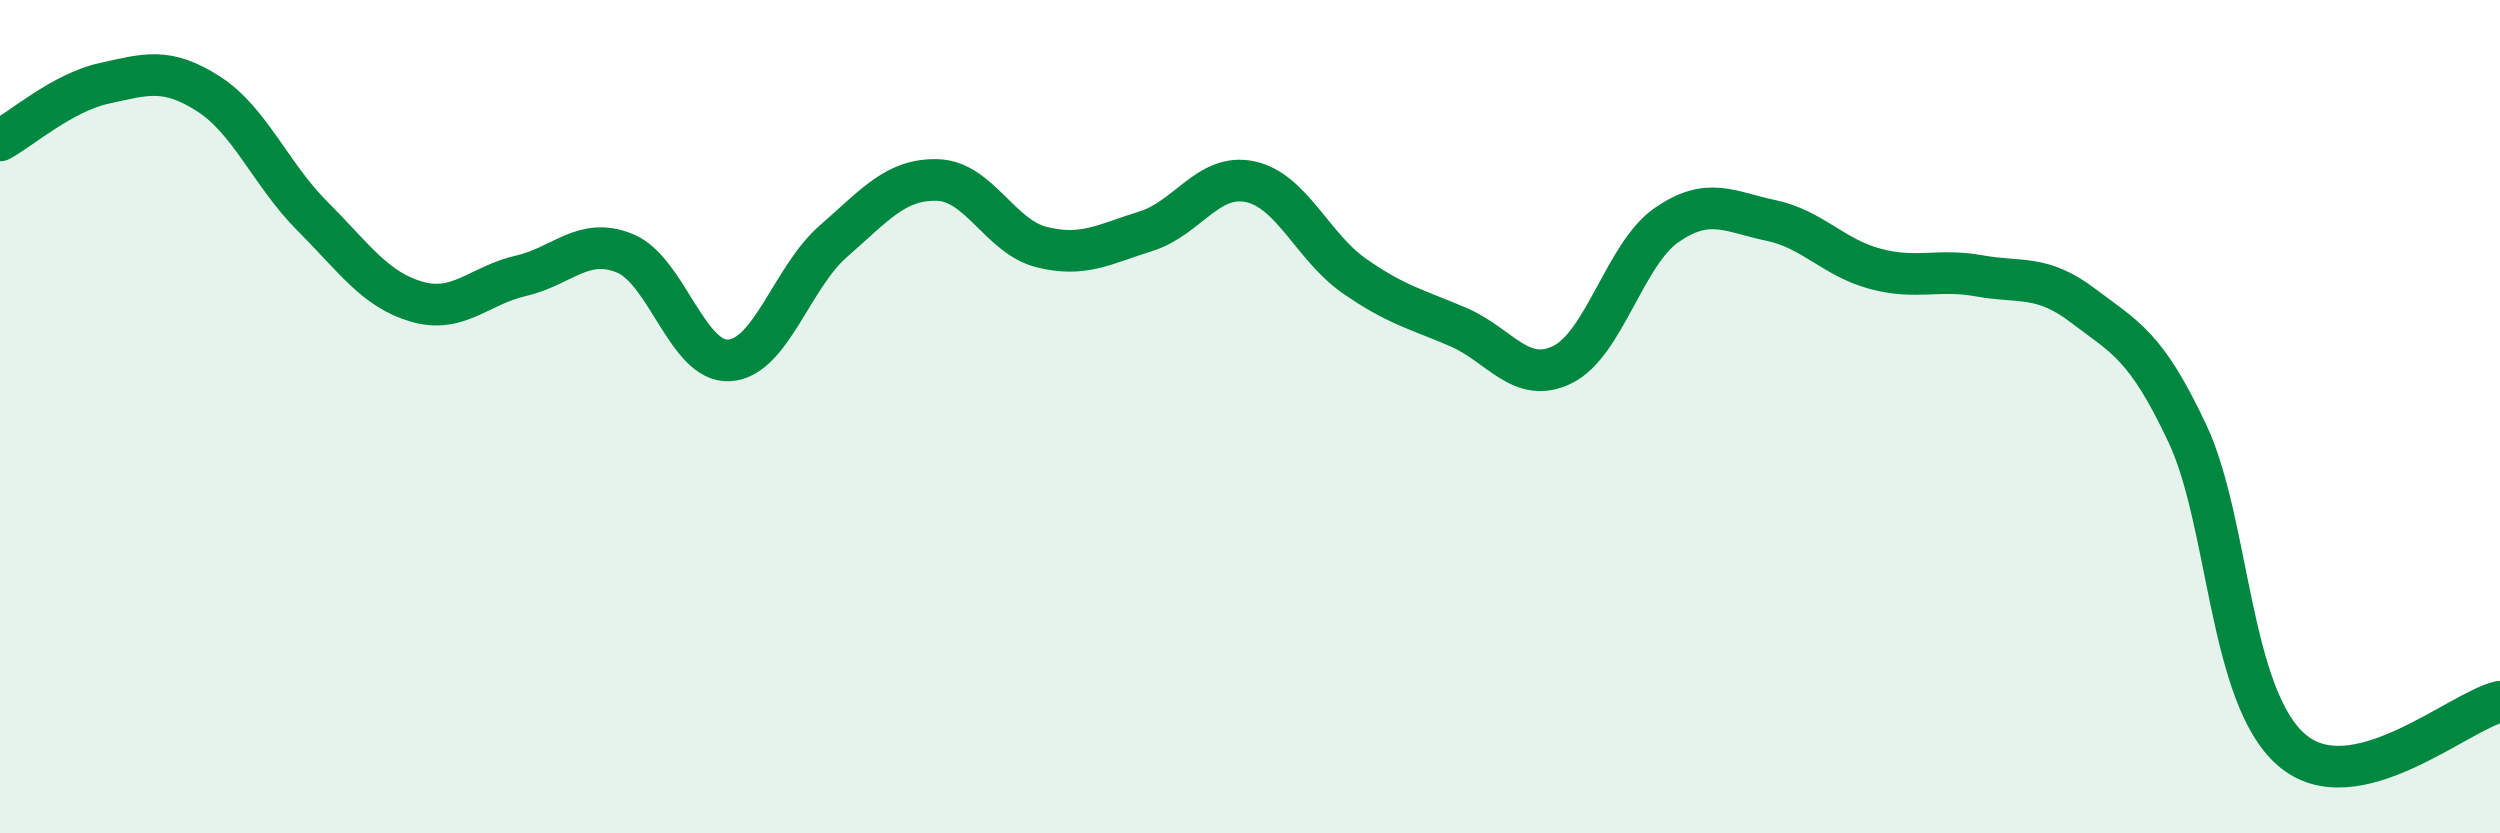
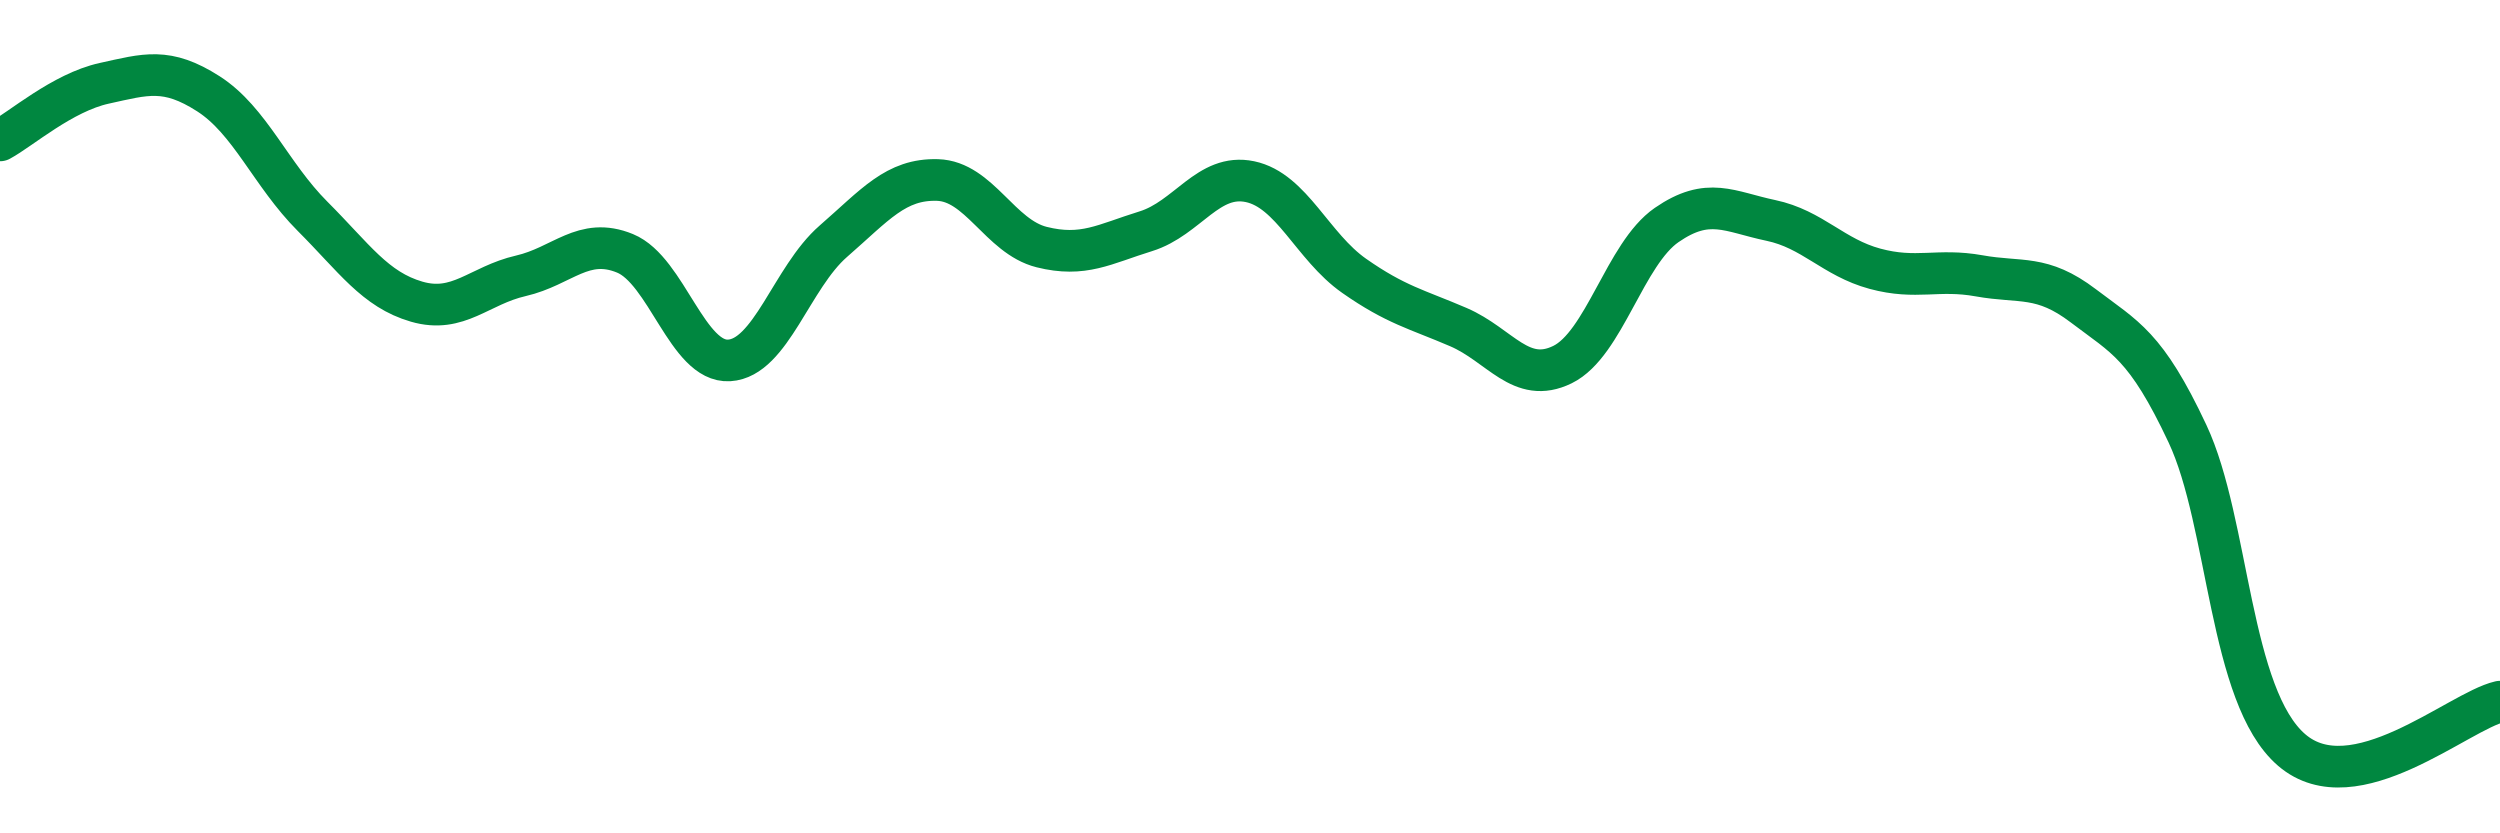
<svg xmlns="http://www.w3.org/2000/svg" width="60" height="20" viewBox="0 0 60 20">
-   <path d="M 0,3.37 C 0.5,3.1 1.5,2.22 2.5,2 C 3.5,1.78 4,1.61 5,2.25 C 6,2.89 6.5,4.19 7.5,5.19 C 8.5,6.19 9,6.95 10,7.24 C 11,7.53 11.5,6.85 12.5,6.62 C 13.5,6.39 14,5.67 15,6.08 C 16,6.49 16.5,8.71 17.5,8.65 C 18.5,8.59 19,6.66 20,5.79 C 21,4.92 21.5,4.29 22.5,4.32 C 23.5,4.35 24,5.68 25,5.93 C 26,6.18 26.5,5.86 27.5,5.55 C 28.5,5.24 29,4.15 30,4.36 C 31,4.57 31.5,5.92 32.5,6.62 C 33.5,7.32 34,7.42 35,7.85 C 36,8.28 36.5,9.24 37.5,8.75 C 38.5,8.26 39,6.09 40,5.4 C 41,4.71 41.5,5.08 42.5,5.29 C 43.5,5.5 44,6.18 45,6.45 C 46,6.72 46.5,6.44 47.5,6.62 C 48.5,6.8 49,6.58 50,7.34 C 51,8.1 51.5,8.28 52.5,10.41 C 53.5,12.54 53.5,16.71 55,18 C 56.5,19.29 59,17.07 60,16.84L60 20L0 20Z" fill="#008740" opacity="0.1" stroke-linecap="round" stroke-linejoin="round" />
  <path d="M 0,3.37 C 0.5,3.1 1.5,2.22 2.5,2 C 3.5,1.78 4,1.61 5,2.25 C 6,2.89 6.5,4.19 7.5,5.19 C 8.5,6.19 9,6.95 10,7.24 C 11,7.53 11.5,6.85 12.5,6.62 C 13.5,6.39 14,5.67 15,6.08 C 16,6.49 16.5,8.71 17.5,8.65 C 18.5,8.59 19,6.66 20,5.79 C 21,4.92 21.5,4.29 22.5,4.32 C 23.5,4.35 24,5.68 25,5.93 C 26,6.18 26.5,5.86 27.5,5.55 C 28.5,5.24 29,4.15 30,4.36 C 31,4.57 31.5,5.92 32.5,6.62 C 33.5,7.32 34,7.42 35,7.85 C 36,8.28 36.5,9.24 37.5,8.75 C 38.5,8.26 39,6.09 40,5.4 C 41,4.71 41.5,5.08 42.5,5.29 C 43.5,5.5 44,6.18 45,6.45 C 46,6.72 46.5,6.44 47.5,6.62 C 48.5,6.8 49,6.58 50,7.34 C 51,8.1 51.5,8.28 52.5,10.41 C 53.5,12.54 53.5,16.71 55,18 C 56.5,19.29 59,17.07 60,16.84" stroke="#008740" stroke-width="1" fill="none" stroke-linecap="round" stroke-linejoin="round" />
</svg>